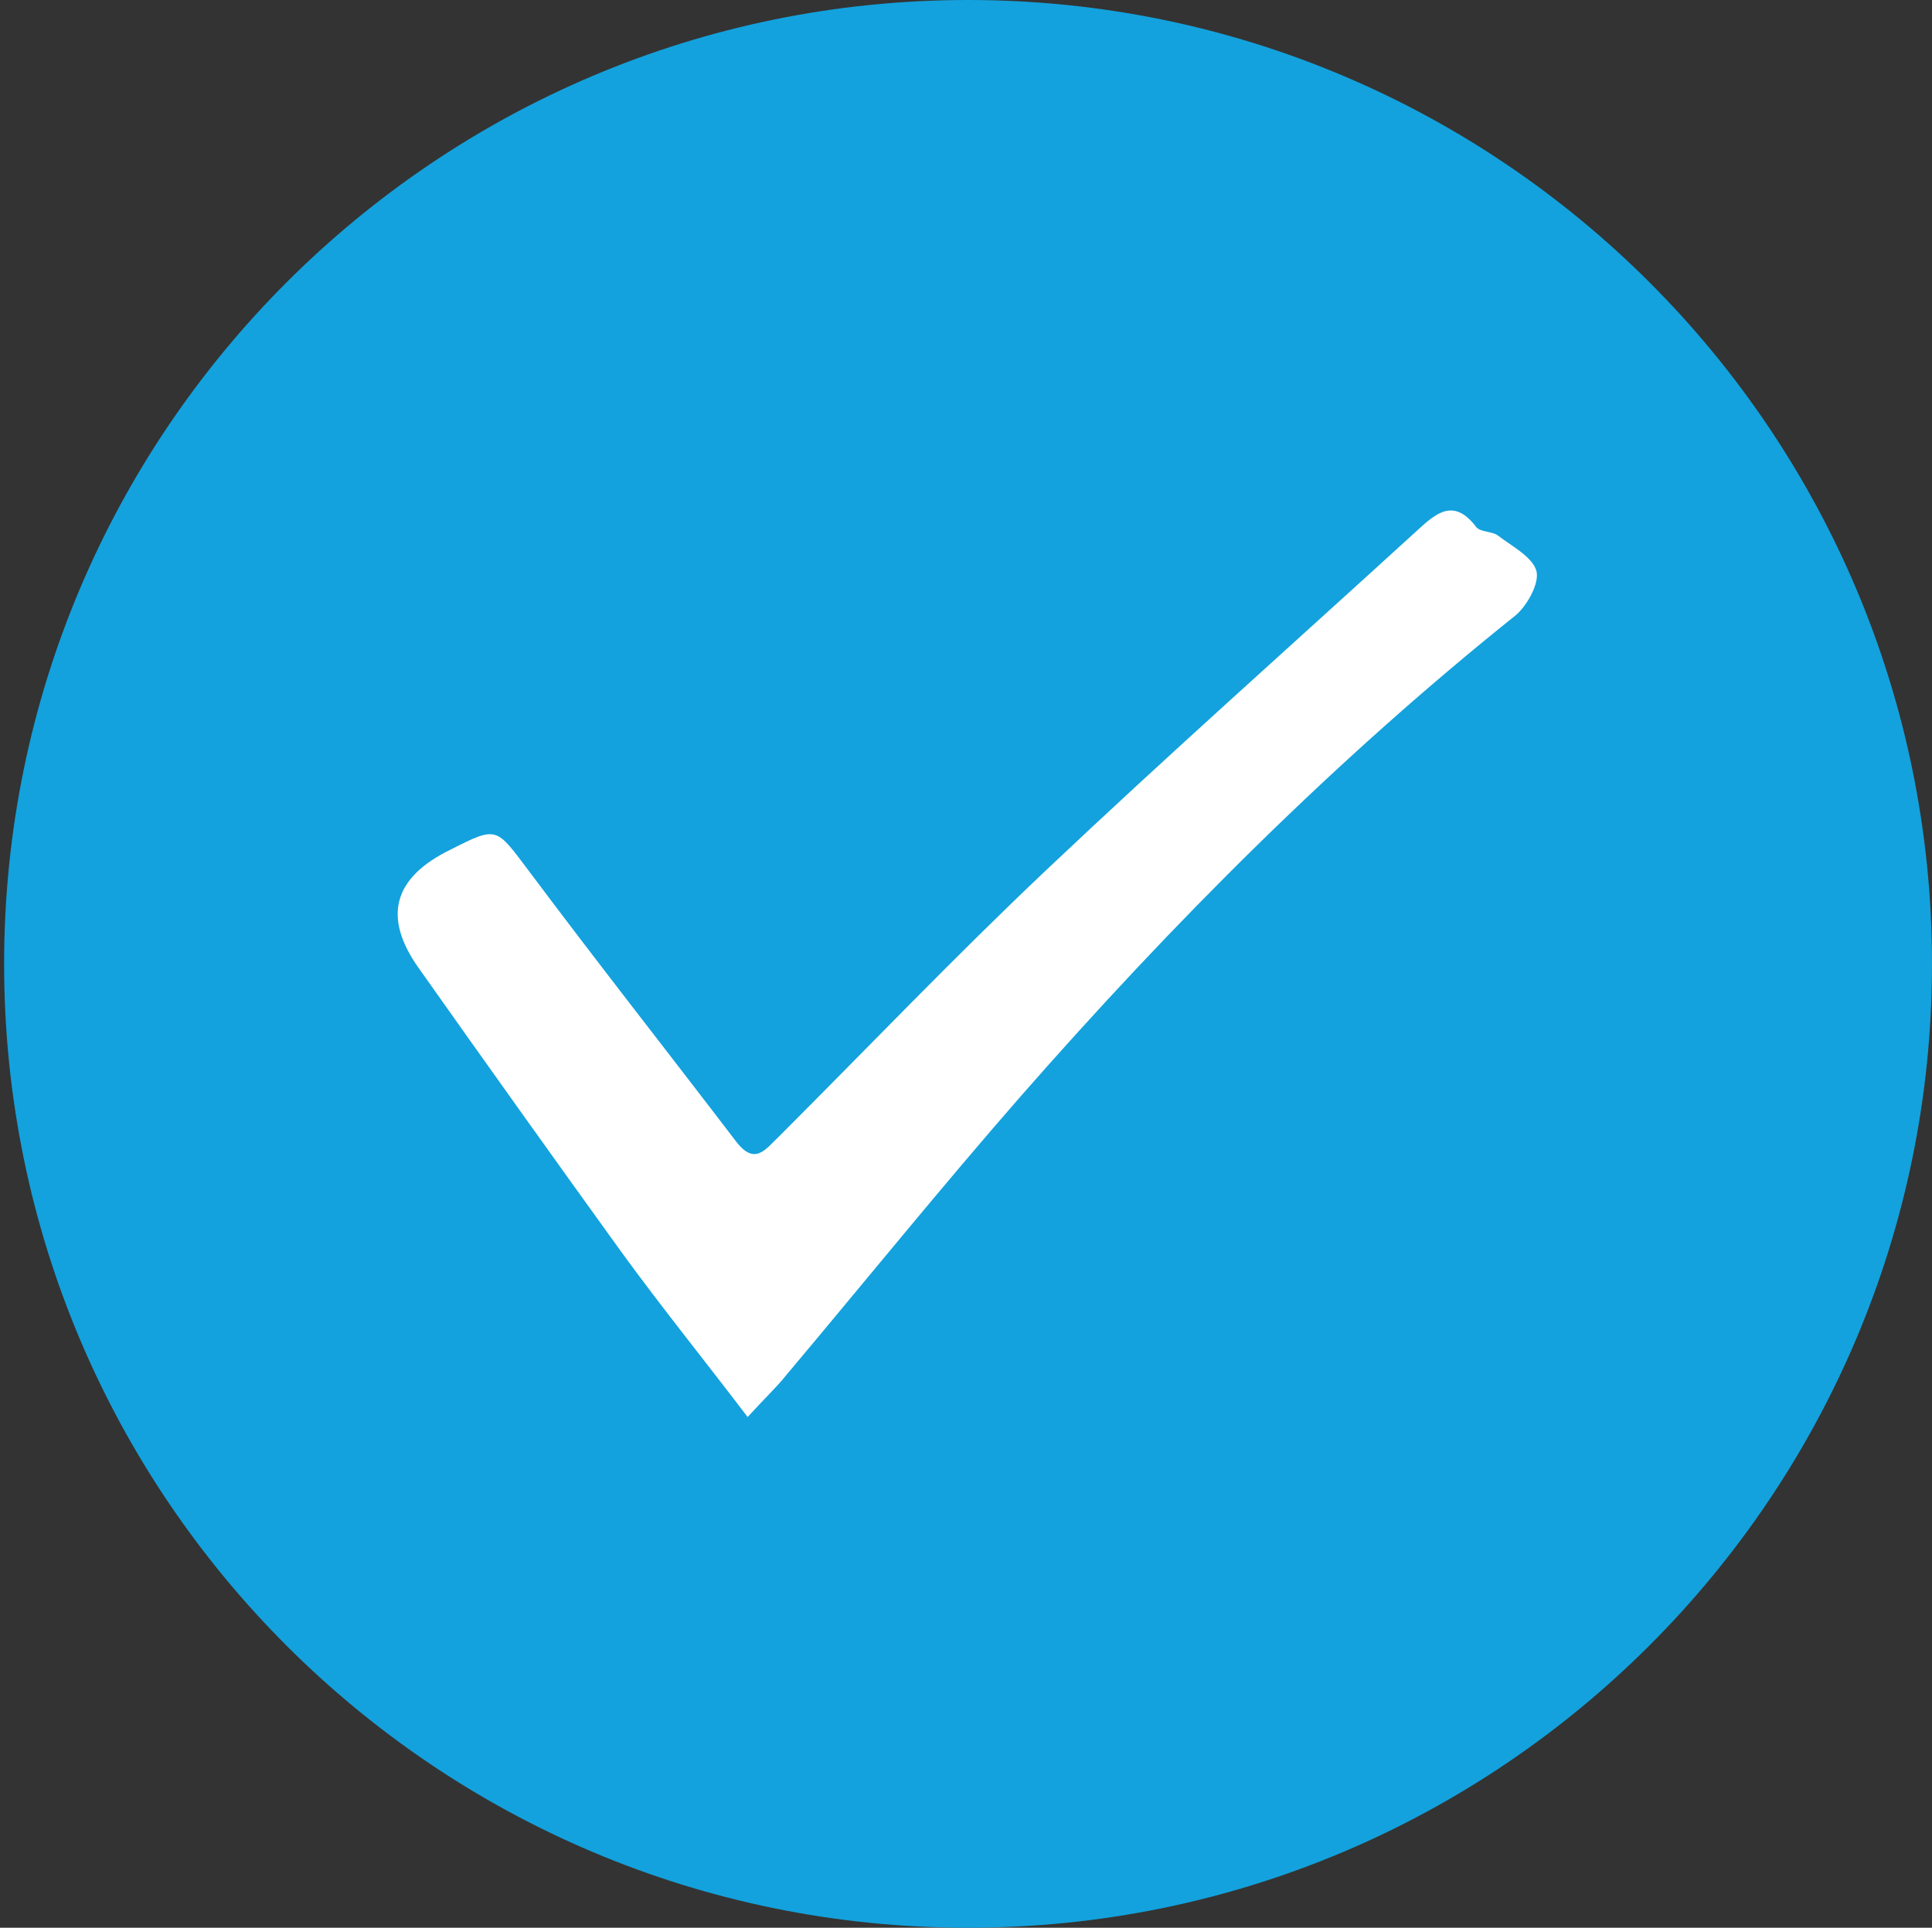
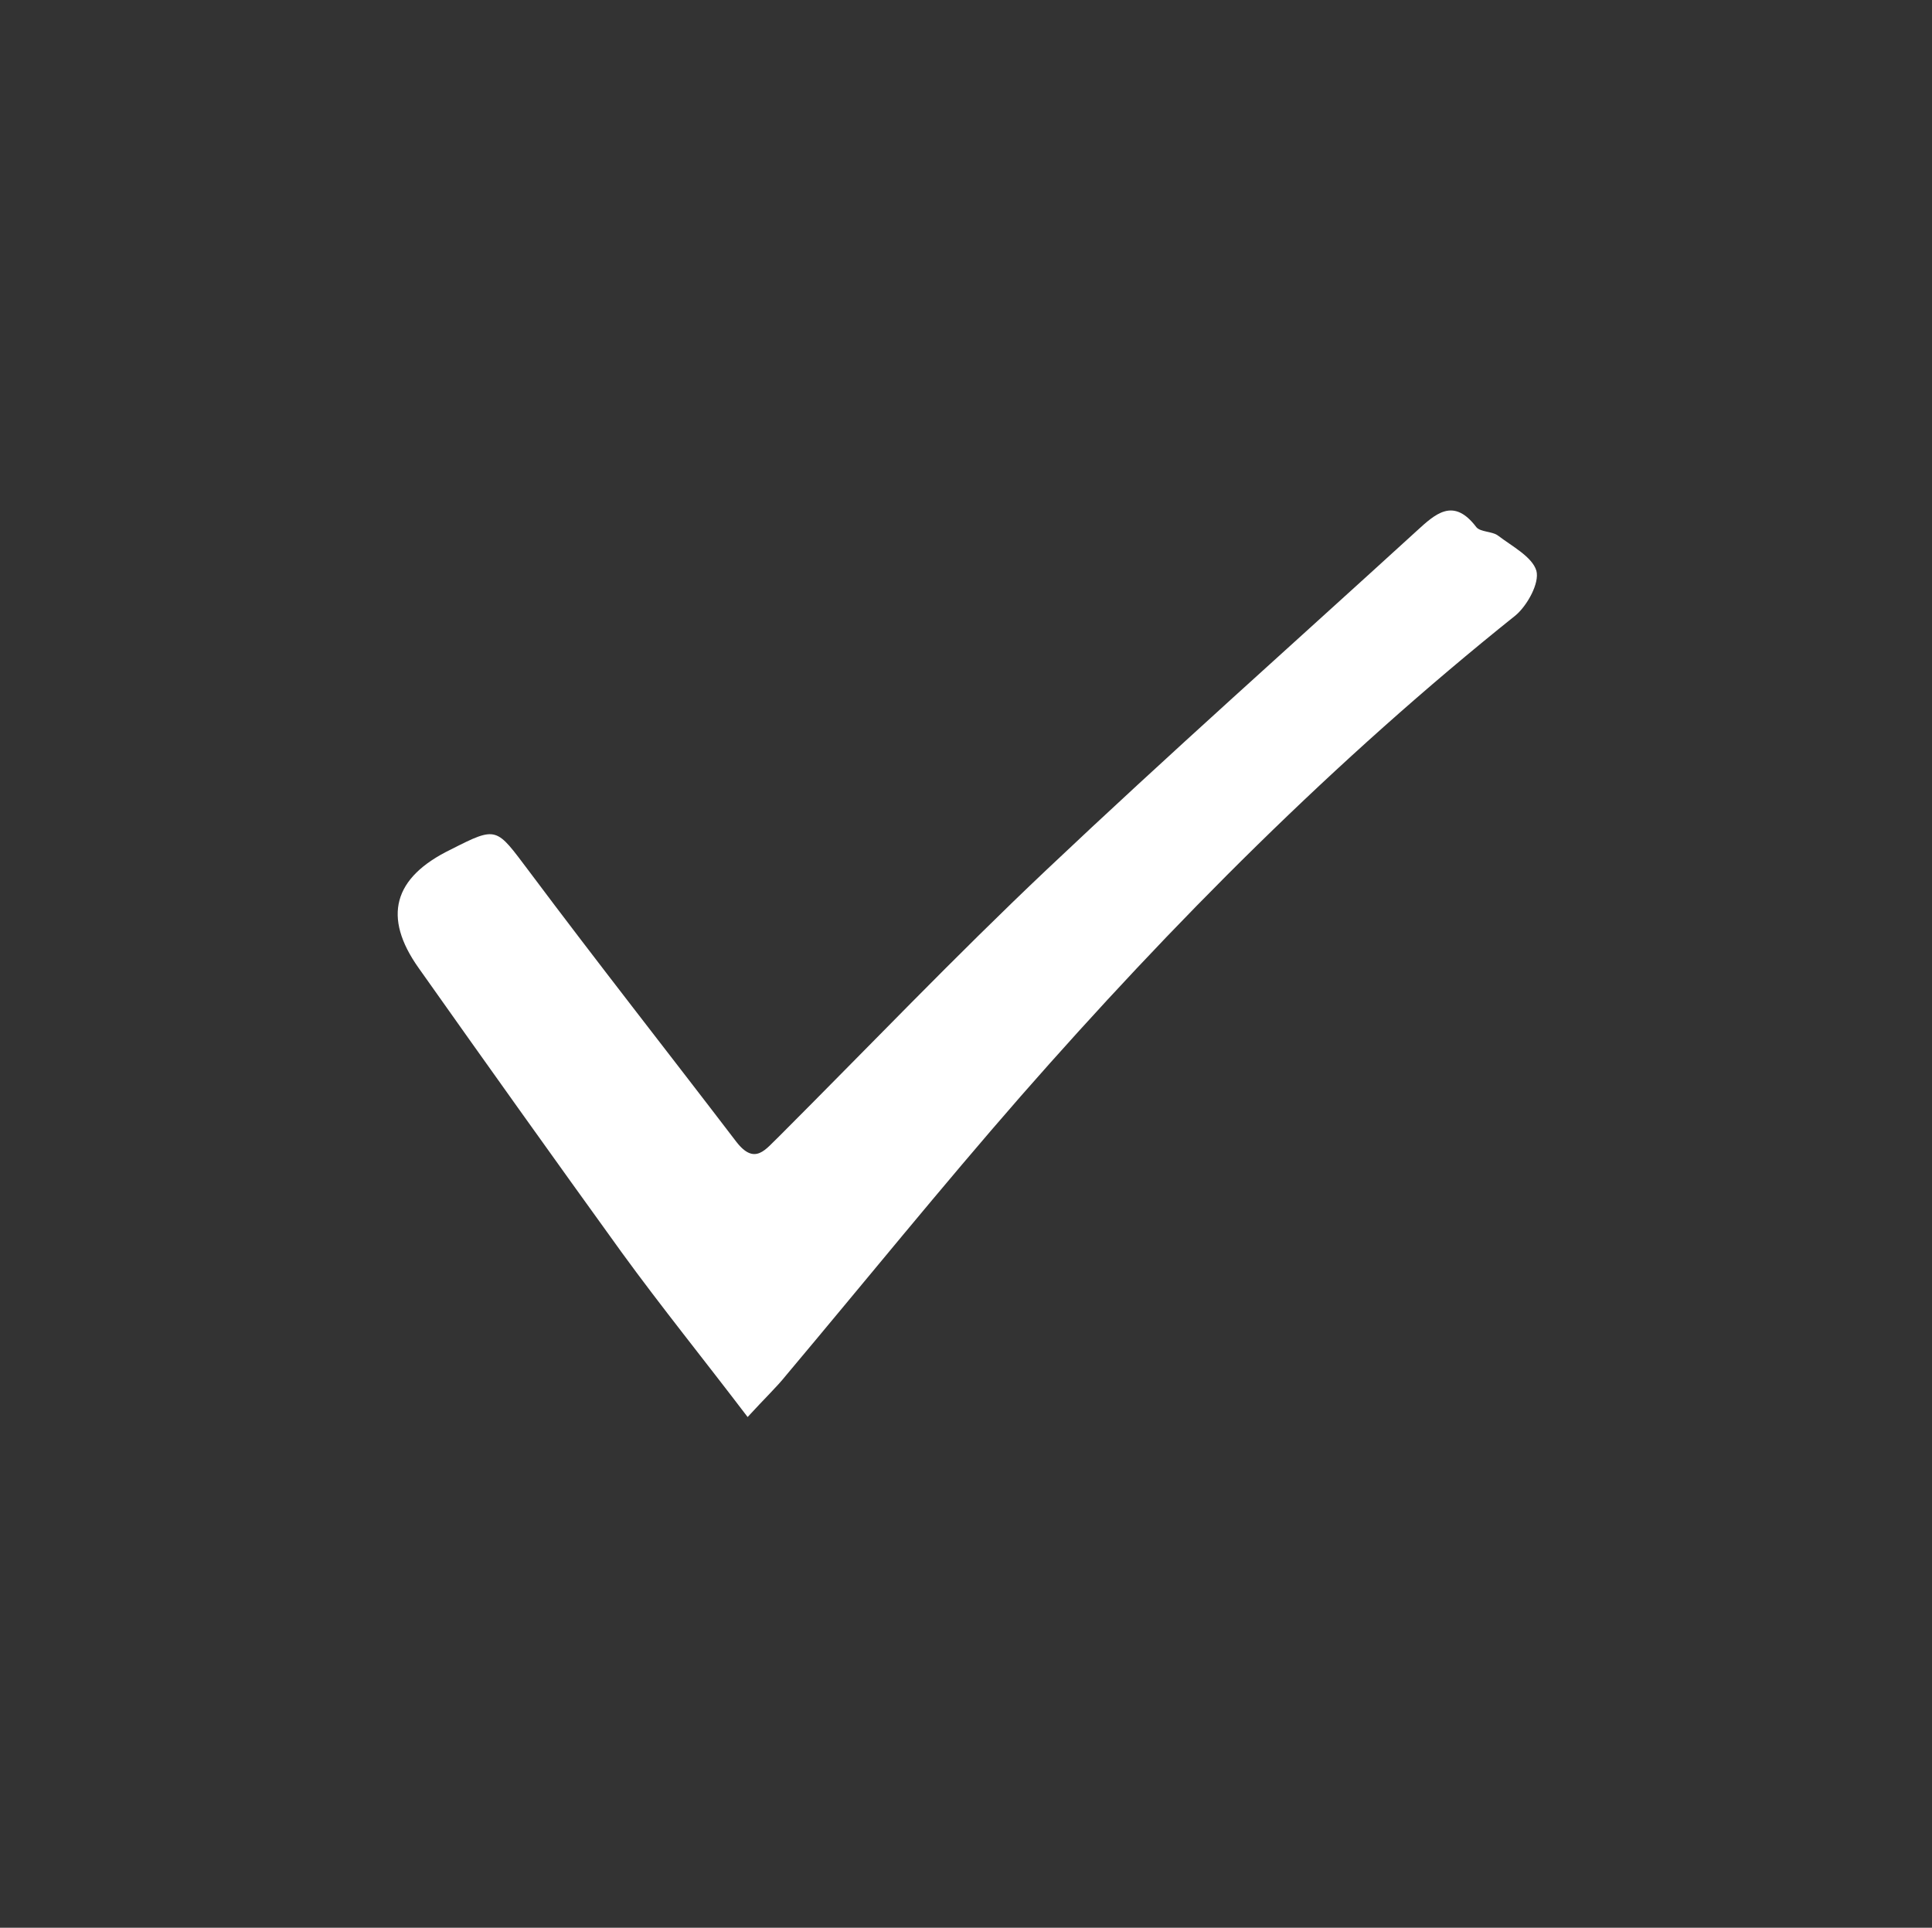
<svg xmlns="http://www.w3.org/2000/svg" xmlns:xlink="http://www.w3.org/1999/xlink" version="1.1" x="0px" y="0px" viewBox="0 0 23.49 23.44" style="enable-background:new 0 0 23.49 23.44;" xml:space="preserve">
  <rect x="0" y="0" width="23.49" height="23.44" fill="#333333" stroke="none" />
  <style type="text/css">
	.st0{clip-path:url(#SVGID_2_);fill:#13A2DD;}
	.st1{clip-path:url(#SVGID_2_);fill:#FFFFFF;}
	.st2{display:none;}
	.st3{display:inline;}
	.st4{clip-path:url(#SVGID_4_);fill:#FFFFFF;}
	.st5{clip-path:url(#SVGID_6_);fill:#FFFFFF;}
	.st6{clip-path:url(#SVGID_6_);fill:none;stroke:#FFFFFF;stroke-width:0.5;stroke-miterlimit:10;}
</style>
  <g id="Ebene_1">
    <g>
      <defs>
        <rect id="SVGID_1_" x="0.05" width="23.44" height="23.44" />
      </defs>
      <clipPath id="SVGID_2_">
        <use xlink:href="#SVGID_1_" style="overflow:visible;" />
      </clipPath>
-       <path class="st0" d="M11.77,23.44c6.47,0,11.72-5.25,11.72-11.72S18.24,0,11.77,0S0.05,5.25,0.05,11.72S5.29,23.44,11.77,23.44" />
      <path class="st1" d="M9.09,17.23c-0.54-0.71-1.05-1.34-1.53-2c-0.83-1.15-1.65-2.3-2.47-3.46c-0.44-0.62-0.31-1.1,0.39-1.44    c0.57-0.29,0.55-0.27,0.95,0.26c0.83,1.11,1.68,2.19,2.52,3.29c0.23,0.3,0.36,0.09,0.52-0.06c1.08-1.08,2.14-2.19,3.25-3.24    c1.48-1.4,3-2.75,4.5-4.12c0.23-0.21,0.45-0.42,0.73-0.05c0.05,0.06,0.19,0.05,0.26,0.1c0.17,0.13,0.42,0.26,0.47,0.43    c0.04,0.15-0.11,0.42-0.25,0.54c-2.2,1.76-4.17,3.74-6.02,5.85c-0.97,1.11-1.9,2.26-2.85,3.39C9.44,16.87,9.3,17,9.09,17.23" />
    </g>
  </g>
  <g id="Ebene_2" class="st2">
    <g class="st3">
      <defs>
        <rect id="SVGID_3_" x="0.07" y="2.08" width="23.39" height="19.28" />
      </defs>
      <clipPath id="SVGID_4_">
        <use xlink:href="#SVGID_3_" style="overflow:visible;" />
      </clipPath>
-       <path class="st4" d="M7.2,21.36h9.13v-8.11c0-2.52-2.05-4.56-4.57-4.56c-2.52,0-4.56,2.05-4.56,4.56V21.36z M6.47,13.25v6.29H3.04    v-5.67c0-1.74,1.42-3.15,3.16-3.15c0.31,0,0.6,0.06,0.88,0.14C6.71,11.58,6.47,12.39,6.47,13.25 M20.49,19.54h-3.43v-6.29    c0-0.86-0.23-1.67-0.6-2.39c0.28-0.08,0.58-0.14,0.89-0.14c1.73,0,3.15,1.41,3.15,3.15V19.54z M11.76,2.08    c-1.6,0-2.91,1.31-2.91,2.92c0,1.6,1.3,2.91,2.91,2.91c1.61,0,2.92-1.31,2.92-2.91C14.68,3.39,13.37,2.08,11.76,2.08 M2.25,11.83    c0.22,0,0.42,0.04,0.61,0.1c-0.34,0.57-0.54,1.23-0.54,1.94V18H0.07v-4C0.07,12.8,1.05,11.83,2.25,11.83 M6.19,6.02    c-1.08,0-1.97,0.89-1.97,1.97c0,1.08,0.89,1.97,1.97,1.97c1.08,0,1.97-0.89,1.97-1.97C8.16,6.9,7.27,6.02,6.19,6.02 M23.46,18    h-2.25v-4.13c0-0.71-0.21-1.37-0.54-1.94c0.2-0.06,0.4-0.1,0.61-0.1c1.2,0,2.18,0.98,2.18,2.18V18z M17.35,6.02    c-1.09,0-1.97,0.89-1.97,1.97c0,1.08,0.88,1.97,1.97,1.97c1.08,0,1.97-0.89,1.97-1.97C19.32,6.9,18.43,6.02,17.35,6.02 M2.25,8.42    c-0.73,0-1.32,0.59-1.32,1.32c0,0.73,0.59,1.33,1.32,1.33s1.32-0.59,1.32-1.33C3.57,9.01,2.98,8.42,2.25,8.42 M21.28,8.42    c-0.73,0-1.33,0.59-1.33,1.32c0,0.73,0.59,1.33,1.33,1.33c0.73,0,1.32-0.59,1.32-1.33C22.61,9.01,22.01,8.42,21.28,8.42" />
    </g>
  </g>
  <g id="Ebene_4" class="st2">
    <g class="st3">
      <defs>
-         <rect id="SVGID_5_" x="0" y="3.13" width="23.48" height="17.17" />
-       </defs>
+         </defs>
      <clipPath id="SVGID_6_">
        <use xlink:href="#SVGID_5_" style="overflow:visible;" />
      </clipPath>
      <path class="st5" d="M18.53,15.46c-0.03-0.02-0.07-0.03-0.11-0.04l-1.62-1.67V8.97c0.27-0.11,0.46-0.37,0.46-0.68    c0-0.41-0.33-0.74-0.74-0.74c-0.41,0-0.74,0.33-0.74,0.74c0,0.33,0.22,0.61,0.53,0.7v4.96l1.71,1.77    c-0.69,1.36-2.15,1.9-3.57,1.17c-0.01,0-0.02-0.01-0.03-0.01v-6.25c0.29-0.1,0.49-0.37,0.49-0.69c0-0.41-0.33-0.74-0.74-0.74    s-0.74,0.33-0.74,0.74c0,0.32,0.21,0.59,0.49,0.69v6.46c-0.62,0.68-1.44,0.77-2.19,0.25v-2.4l-1.71-1.2    c0.04-0.09,0.06-0.18,0.06-0.28c0-0.41-0.33-0.74-0.74-0.74c-0.41,0-0.74,0.33-0.74,0.74c0,0.41,0.33,0.74,0.74,0.74    c0.13,0,0.25-0.04,0.36-0.1l1.55,1.09v2.16c-0.04,0.04-0.06,0.08-0.07,0.13c-0.36,1.94-2.51,2.63-3.91,1.17    c-0.02-0.02-0.05-0.03-0.07-0.05v-6.27L5.5,10.35c0.08-0.12,0.13-0.26,0.13-0.41c0-0.41-0.33-0.74-0.74-0.74    c-0.41,0-0.74,0.33-0.74,0.74c0,0.41,0.33,0.74,0.74,0.74c0.08,0,0.15-0.01,0.22-0.04l1.62,1.87v6.23    c-1.34,1.27-3.24,0.27-3.08-1.55c0.01-0.17-0.16-0.33-0.32-0.32c-1.57,0.05-2.19-1.68-1.46-2.86c0.01-0.02,0.02-0.05,0.03-0.07    l1.71-0.54c0.13,0.16,0.33,0.26,0.55,0.26c0.41,0,0.74-0.33,0.74-0.74s-0.33-0.74-0.74-0.74c-0.41,0-0.74,0.33-0.74,0.74    c0,0.01,0,0.02,0,0.03l-1.75,0.56c-0.48-0.45-0.72-0.89-0.78-1.63c0.07-0.97,0.56-1.62,1.43-2.01C2.45,9.79,2.5,9.61,2.47,9.49    C2.02,7.99,2.94,6.6,4.56,6.68c0.15,0.01,0.27-0.1,0.31-0.24c0.39-1.23,1.54-1.8,2.74-1.31v3.61l2.94,2.73    c-0.03,0.08-0.04,0.16-0.04,0.24c0,0.41,0.33,0.74,0.74,0.74s0.74-0.33,0.74-0.74c0-0.41-0.33-0.74-0.74-0.74    c-0.14,0-0.28,0.04-0.39,0.12L8.1,8.54V5.11c0.02-0.02,0.03-0.03,0.05-0.05c0.71-1.18,2.11-1.38,3.12-0.4    c0.06,0.06,0.15,0.09,0.23,0.09v2.11c-0.29,0.1-0.49,0.37-0.49,0.69c0,0.41,0.33,0.74,0.74,0.74c0.41,0,0.74-0.33,0.74-0.74    c0-0.32-0.21-0.59-0.49-0.69V4.44c0.96-0.71,2.16-0.52,2.85,0.54c0.01,0.01,0.01,0.02,0.02,0.03v0.75    c-0.29,0.1-0.49,0.37-0.49,0.69c0,0.41,0.33,0.74,0.74,0.74c0.41,0,0.74-0.33,0.74-0.74c0-0.32-0.21-0.59-0.49-0.69v-0.7    c1.14-0.68,2.41-0.21,2.8,1.07c0.01,0.04,0.03,0.06,0.05,0.09v3.79c-0.29,0.1-0.49,0.37-0.49,0.69c0,0.41,0.33,0.74,0.74,0.74    c0.41,0,0.74-0.33,0.74-0.74c0-0.32-0.21-0.59-0.49-0.69V6.34c1.41-0.18,2.34,0.94,2.2,2.31c-0.01,0.1,0.07,0.23,0.16,0.28    c0.36,0.14,0.64,0.38,0.85,0.72c0.42,0.61,0.14,0.85,0.04,1.34l-1.62,1.79c-0.08-0.03-0.17-0.05-0.26-0.05    c-0.41,0-0.74,0.33-0.74,0.74c0,0.41,0.33,0.74,0.74,0.74c0.41,0,0.74-0.33,0.74-0.74c0-0.14-0.04-0.26-0.11-0.38l1.35-1.49    c0.34,0.5,0.52,0.98,0.56,1.62C22.75,15.4,20.19,16.35,18.53,15.46 M23.19,12.7c-0.08-0.38-0.65-1.37-0.52-1.72    c0.23-0.65-0.06-1.39-0.42-1.92c-0.16-0.23-0.38-0.38-0.6-0.54c-0.15-0.11-0.15-0.83-0.2-1.03c-0.28-1.27-1.6-1.88-2.79-1.79    c-0.57-1.42-2.1-2-3.46-1.3C14.25,3.21,12.68,3.04,11.5,4c-1.22-0.97-2.82-0.76-3.74,0.5C6.92,4.21,5.99,4.2,5.26,4.78    c-0.38,0.31-0.75,0.68-0.9,1.17c-0.03,0.09-1.23,0.37-1.46,0.5C2.01,6.94,1.43,8.25,1.72,9.23c0.07,0.23-0.75,0.74-0.88,0.93    c-0.35,0.5-0.52,0.99-0.58,1.59c-0.01,0.03-0.01,0.07-0.01,0.11c0,0.04,0,0.07,0.01,0.1c0.05,0.57,0.17,1.13,0.56,1.58    c0.5,0.57,0.01,1.14,0.07,1.89c0.09,1.07,1.07,1.94,2.1,2.07c0.03,2.14,2.43,3.21,4.06,1.82c1.6,1.39,4,0.76,4.65-1.24    c0.45,0.25,0.99,0.39,1.5,0.23c0.67-0.22,1-0.77,1.69-0.53c1.44,0.51,2.93-0.37,3.62-1.6c1.31,0.57,2.66,0.37,3.76-0.62    c0.54-0.48,0.81-1.2,0.93-1.9C23.25,13.35,23.25,13,23.19,12.7" />
      <path class="st6" d="M18.53,15.46c-0.03-0.02-0.07-0.03-0.11-0.04l-1.62-1.67V8.97c0.27-0.11,0.46-0.37,0.46-0.68    c0-0.41-0.33-0.74-0.74-0.74c-0.41,0-0.74,0.33-0.74,0.74c0,0.33,0.22,0.61,0.53,0.7v4.96l1.71,1.77    c-0.69,1.36-2.15,1.9-3.57,1.17c-0.01,0-0.02-0.01-0.03-0.01v-6.25c0.29-0.1,0.49-0.37,0.49-0.69c0-0.41-0.33-0.74-0.74-0.74    s-0.74,0.33-0.74,0.74c0,0.32,0.21,0.59,0.49,0.69v6.46c-0.62,0.68-1.44,0.77-2.19,0.25v-2.4l-1.71-1.2    c0.04-0.09,0.06-0.18,0.06-0.28c0-0.41-0.33-0.74-0.74-0.74c-0.41,0-0.74,0.33-0.74,0.74c0,0.41,0.33,0.74,0.74,0.74    c0.13,0,0.25-0.04,0.36-0.1l1.55,1.09v2.16c-0.04,0.04-0.06,0.08-0.07,0.13c-0.36,1.94-2.51,2.63-3.91,1.17    c-0.02-0.02-0.05-0.03-0.07-0.05v-6.27L5.5,10.35c0.08-0.12,0.13-0.26,0.13-0.41c0-0.41-0.33-0.74-0.74-0.74    c-0.41,0-0.74,0.33-0.74,0.74c0,0.41,0.33,0.74,0.74,0.74c0.08,0,0.15-0.01,0.22-0.04l1.62,1.87v6.23    c-1.34,1.27-3.24,0.27-3.08-1.55c0.01-0.17-0.16-0.33-0.32-0.32c-1.57,0.05-2.19-1.68-1.46-2.86c0.01-0.02,0.02-0.05,0.03-0.07    l1.71-0.54c0.13,0.16,0.33,0.26,0.55,0.26c0.41,0,0.74-0.33,0.74-0.74s-0.33-0.74-0.74-0.74c-0.41,0-0.74,0.33-0.74,0.74    c0,0.01,0,0.02,0,0.03l-1.75,0.56c-0.48-0.45-0.72-0.89-0.78-1.63c0.07-0.97,0.56-1.62,1.43-2.01C2.45,9.79,2.5,9.61,2.47,9.49    C2.02,7.99,2.94,6.6,4.56,6.68c0.15,0.01,0.27-0.1,0.31-0.24c0.39-1.23,1.54-1.8,2.74-1.31v3.61l2.94,2.73    c-0.03,0.08-0.04,0.16-0.04,0.24c0,0.41,0.33,0.74,0.74,0.74s0.74-0.33,0.74-0.74c0-0.41-0.33-0.74-0.74-0.74    c-0.14,0-0.28,0.04-0.39,0.12L8.1,8.54V5.11c0.02-0.02,0.03-0.03,0.05-0.05c0.71-1.18,2.11-1.38,3.12-0.4    c0.06,0.06,0.15,0.09,0.23,0.09v2.11c-0.29,0.1-0.49,0.37-0.49,0.69c0,0.41,0.33,0.74,0.74,0.74c0.41,0,0.74-0.33,0.74-0.74    c0-0.32-0.21-0.59-0.49-0.69V4.44c0.96-0.71,2.16-0.52,2.85,0.54c0.01,0.01,0.01,0.02,0.02,0.03v0.75    c-0.29,0.1-0.49,0.37-0.49,0.69c0,0.41,0.33,0.74,0.74,0.74c0.41,0,0.74-0.33,0.74-0.74c0-0.32-0.21-0.59-0.49-0.69v-0.7    c1.14-0.68,2.41-0.21,2.8,1.07c0.01,0.04,0.03,0.06,0.05,0.09v3.79c-0.29,0.1-0.49,0.37-0.49,0.69c0,0.41,0.33,0.74,0.74,0.74    c0.41,0,0.74-0.33,0.74-0.74c0-0.32-0.21-0.59-0.49-0.69V6.34c1.41-0.18,2.34,0.94,2.2,2.31c-0.01,0.1,0.07,0.23,0.16,0.28    c0.36,0.14,0.64,0.38,0.85,0.72c0.42,0.61,0.14,0.85,0.04,1.34l-1.62,1.79c-0.08-0.03-0.17-0.05-0.26-0.05    c-0.41,0-0.74,0.33-0.74,0.74c0,0.41,0.33,0.74,0.74,0.74c0.41,0,0.74-0.33,0.74-0.74c0-0.14-0.04-0.26-0.11-0.38l1.35-1.49    c0.34,0.5,0.52,0.98,0.56,1.62C22.75,15.4,20.19,16.35,18.53,15.46z M23.19,12.7c-0.08-0.38-0.65-1.37-0.52-1.72    c0.23-0.65-0.06-1.39-0.42-1.92c-0.16-0.23-0.38-0.38-0.6-0.54c-0.15-0.11-0.15-0.83-0.2-1.03c-0.28-1.27-1.6-1.88-2.79-1.79    c-0.57-1.42-2.1-2-3.46-1.3C14.25,3.21,12.68,3.04,11.5,4c-1.22-0.97-2.82-0.76-3.74,0.5C6.92,4.21,5.99,4.2,5.26,4.78    c-0.38,0.31-0.75,0.68-0.9,1.17c-0.03,0.09-1.23,0.37-1.46,0.5C2.01,6.94,1.43,8.25,1.72,9.23c0.07,0.23-0.75,0.74-0.88,0.93    c-0.35,0.5-0.52,0.99-0.58,1.59c-0.01,0.03-0.01,0.07-0.01,0.11c0,0.04,0,0.07,0.01,0.1c0.05,0.57,0.17,1.13,0.56,1.58    c0.5,0.57,0.01,1.14,0.07,1.89c0.09,1.07,1.07,1.94,2.1,2.07c0.03,2.14,2.43,3.21,4.06,1.82c1.6,1.39,4,0.76,4.65-1.24    c0.45,0.25,0.99,0.39,1.5,0.23c0.67-0.22,1-0.77,1.69-0.53c1.44,0.51,2.93-0.37,3.62-1.6c1.31,0.57,2.66,0.37,3.76-0.62    c0.54-0.48,0.81-1.2,0.93-1.9C23.25,13.35,23.25,13,23.19,12.7z" />
    </g>
  </g>
</svg>